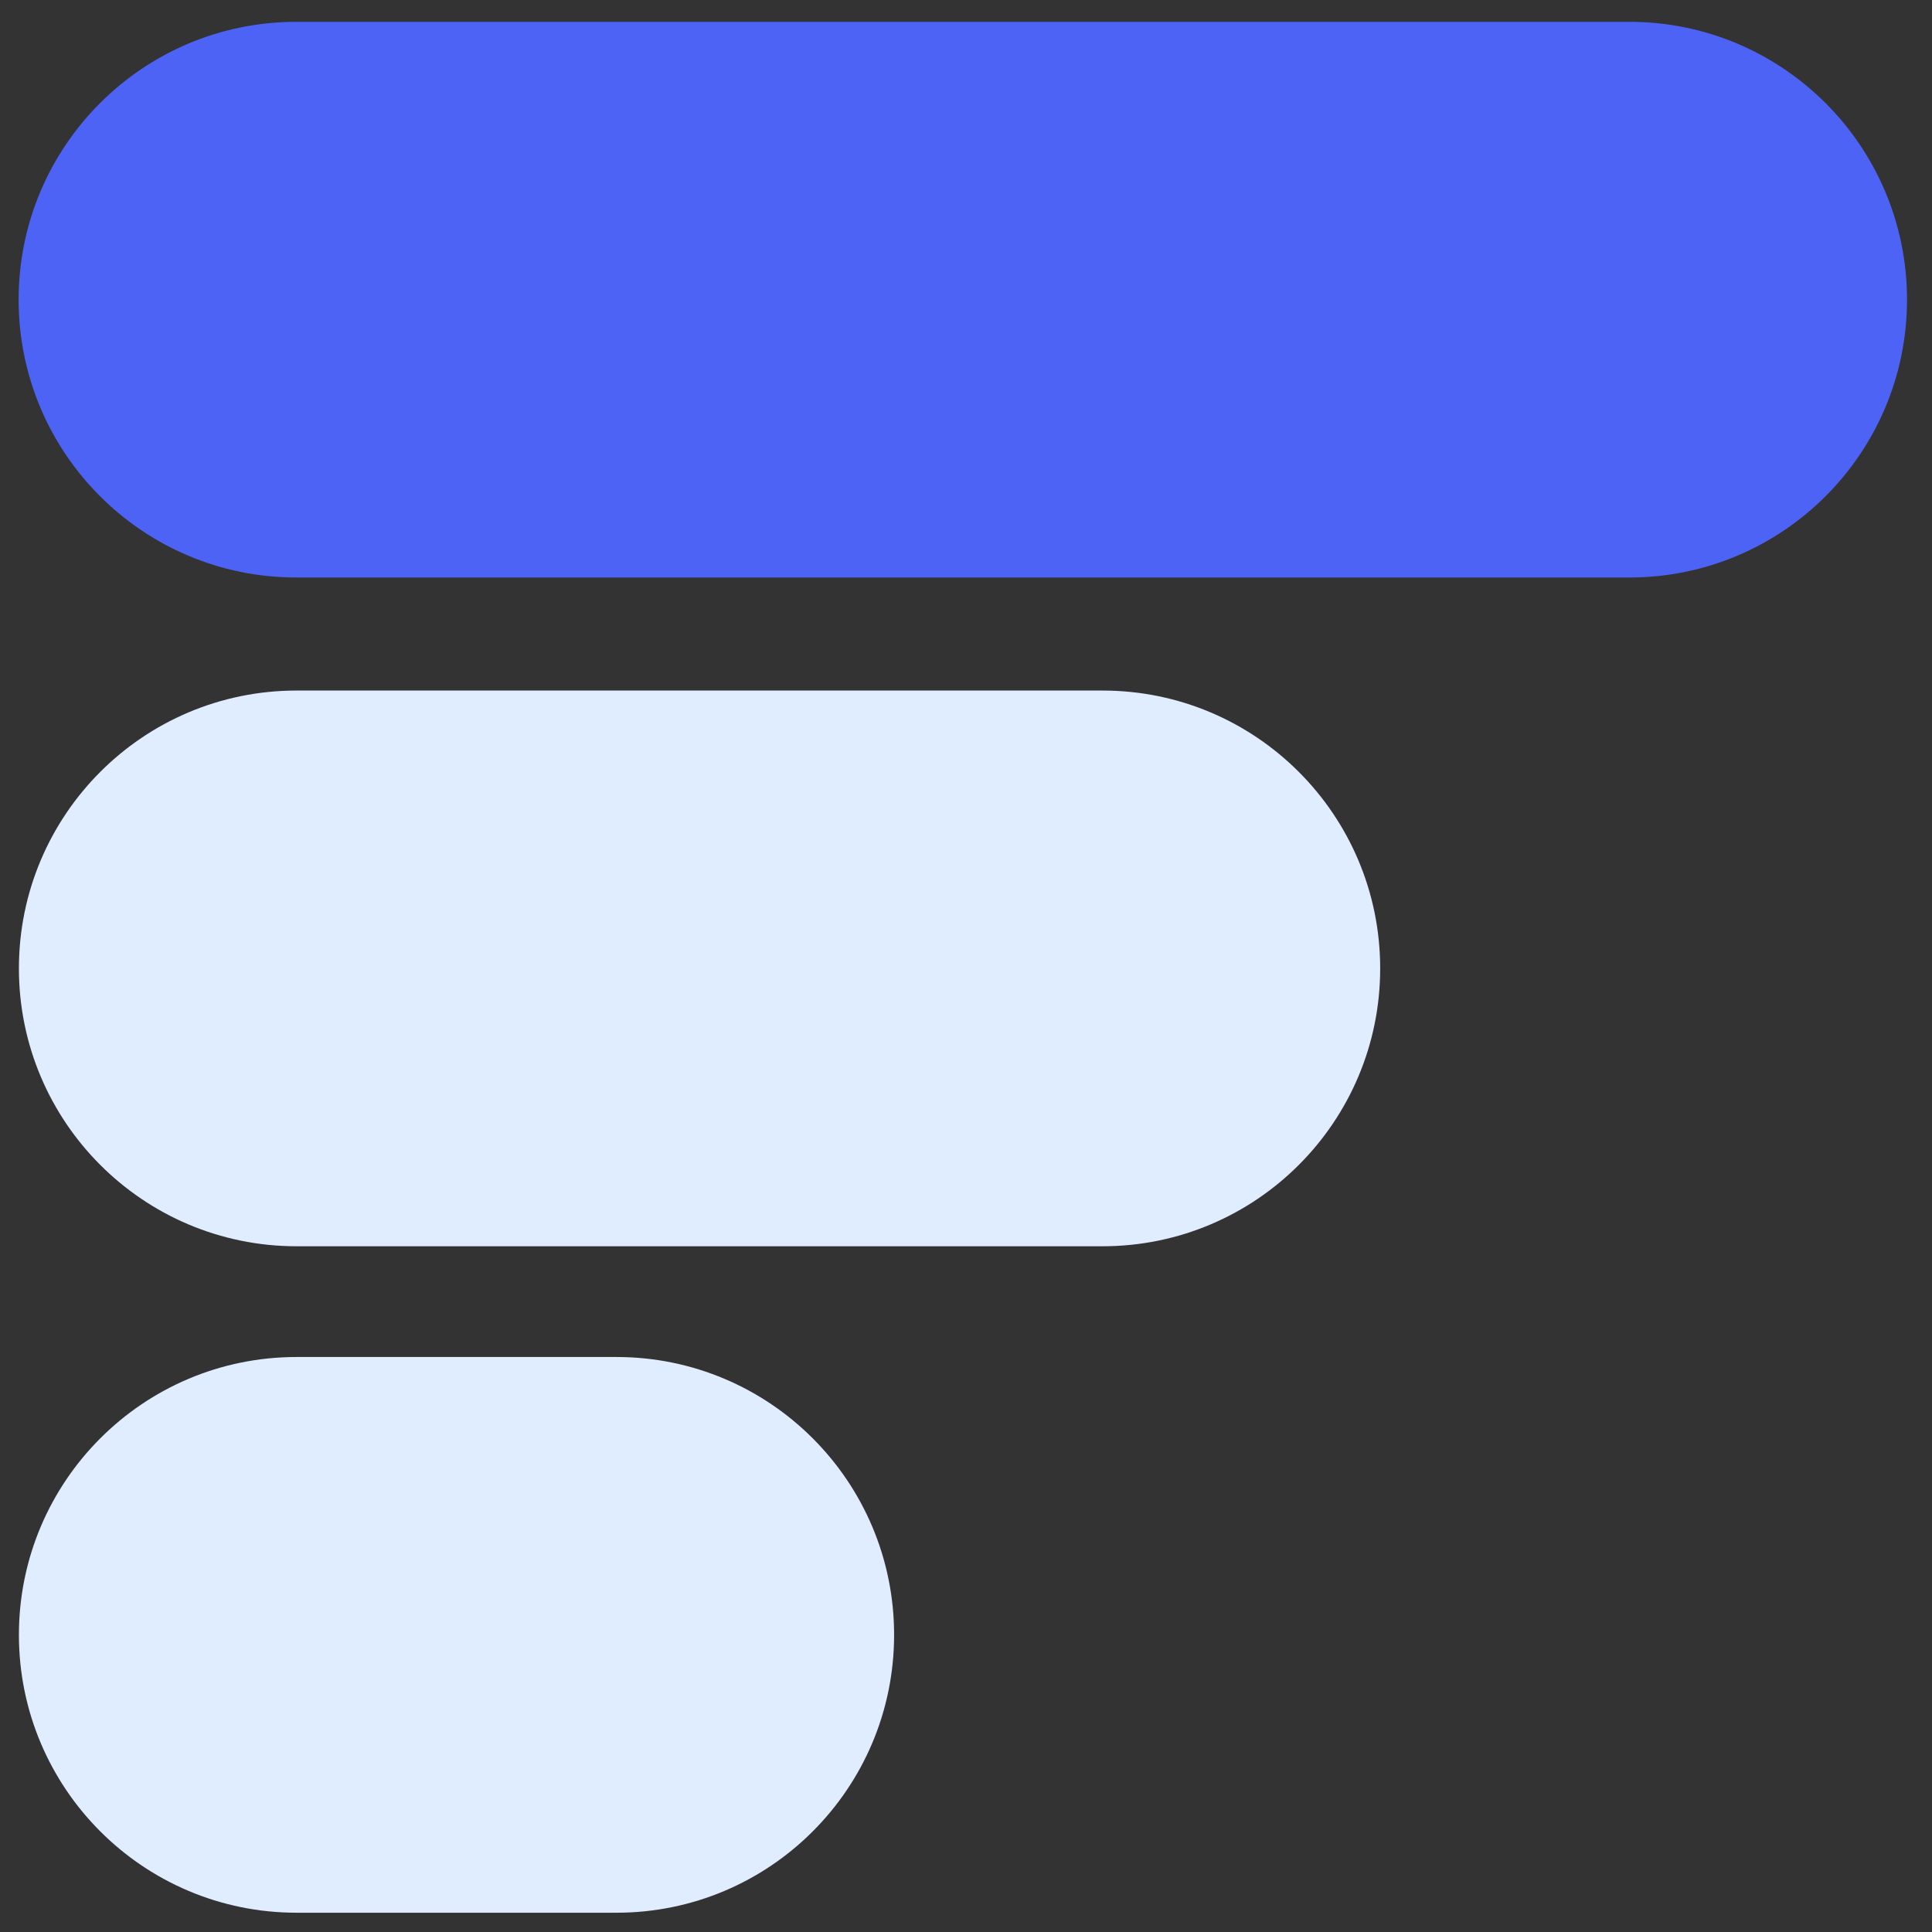
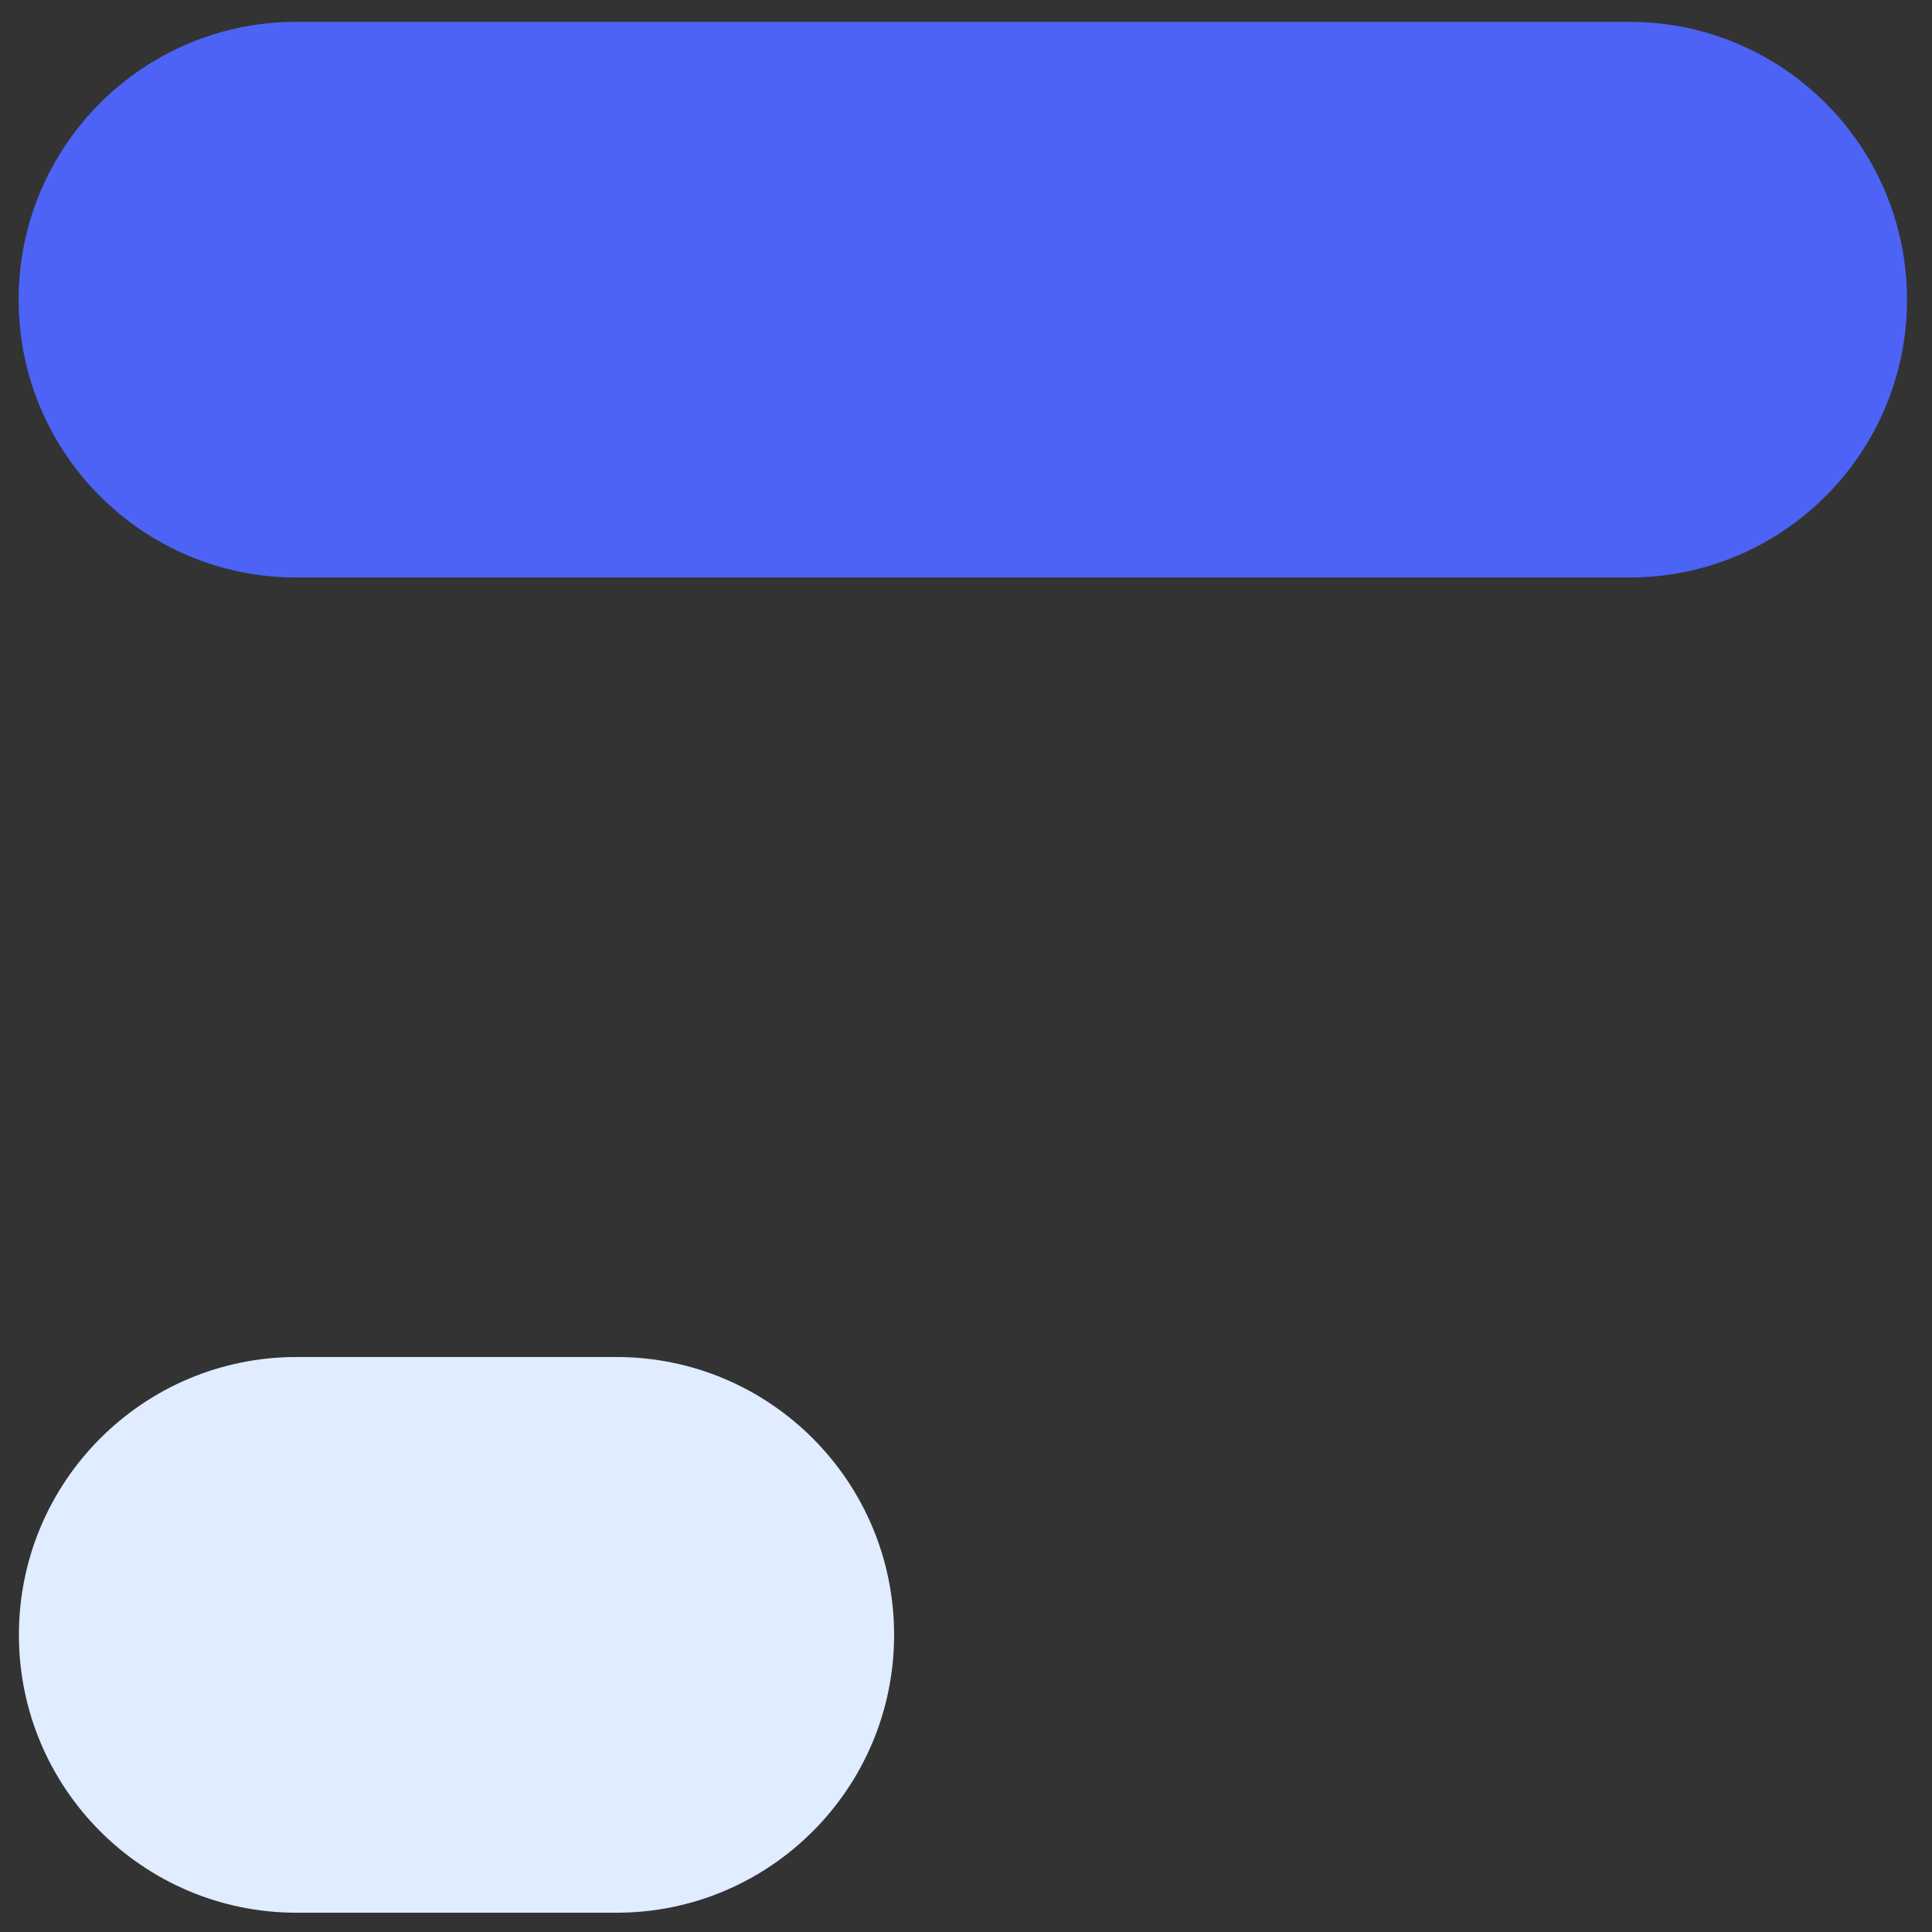
<svg xmlns="http://www.w3.org/2000/svg" fill="none" viewBox="0 0 47 47" height="47" width="47">
  <rect x="0" y="0" width="47" height="47" fill="#333333" stroke="none" />
  <path fill="#4C63F6" d="M39.637 14.049C43.367 14.049 46.392 11.023 46.392 7.29C46.392 3.557 43.367 0.531 39.637 0.531L7.208 0.531C3.477 0.531 0.453 3.557 0.453 7.29C0.453 11.023 3.477 14.049 7.208 14.049L39.637 14.049Z" />
  <path fill="#E0ECFF" d="M7.215 33.012C3.484 33.012 0.46 36.038 0.46 39.772C0.46 43.505 3.484 46.531 7.215 46.531L14.997 46.531C18.727 46.531 21.751 43.505 21.751 39.771C21.751 36.038 18.727 33.012 14.997 33.012L7.215 33.012Z" />
-   <path fill="#E0ECFF" d="M7.215 16.799C3.484 16.799 0.46 19.826 0.46 23.559C0.46 27.292 3.484 30.318 7.215 30.318L26.821 30.318C30.551 30.318 33.576 27.292 33.576 23.559C33.576 19.826 30.551 16.799 26.821 16.799L7.215 16.799Z" />
</svg>